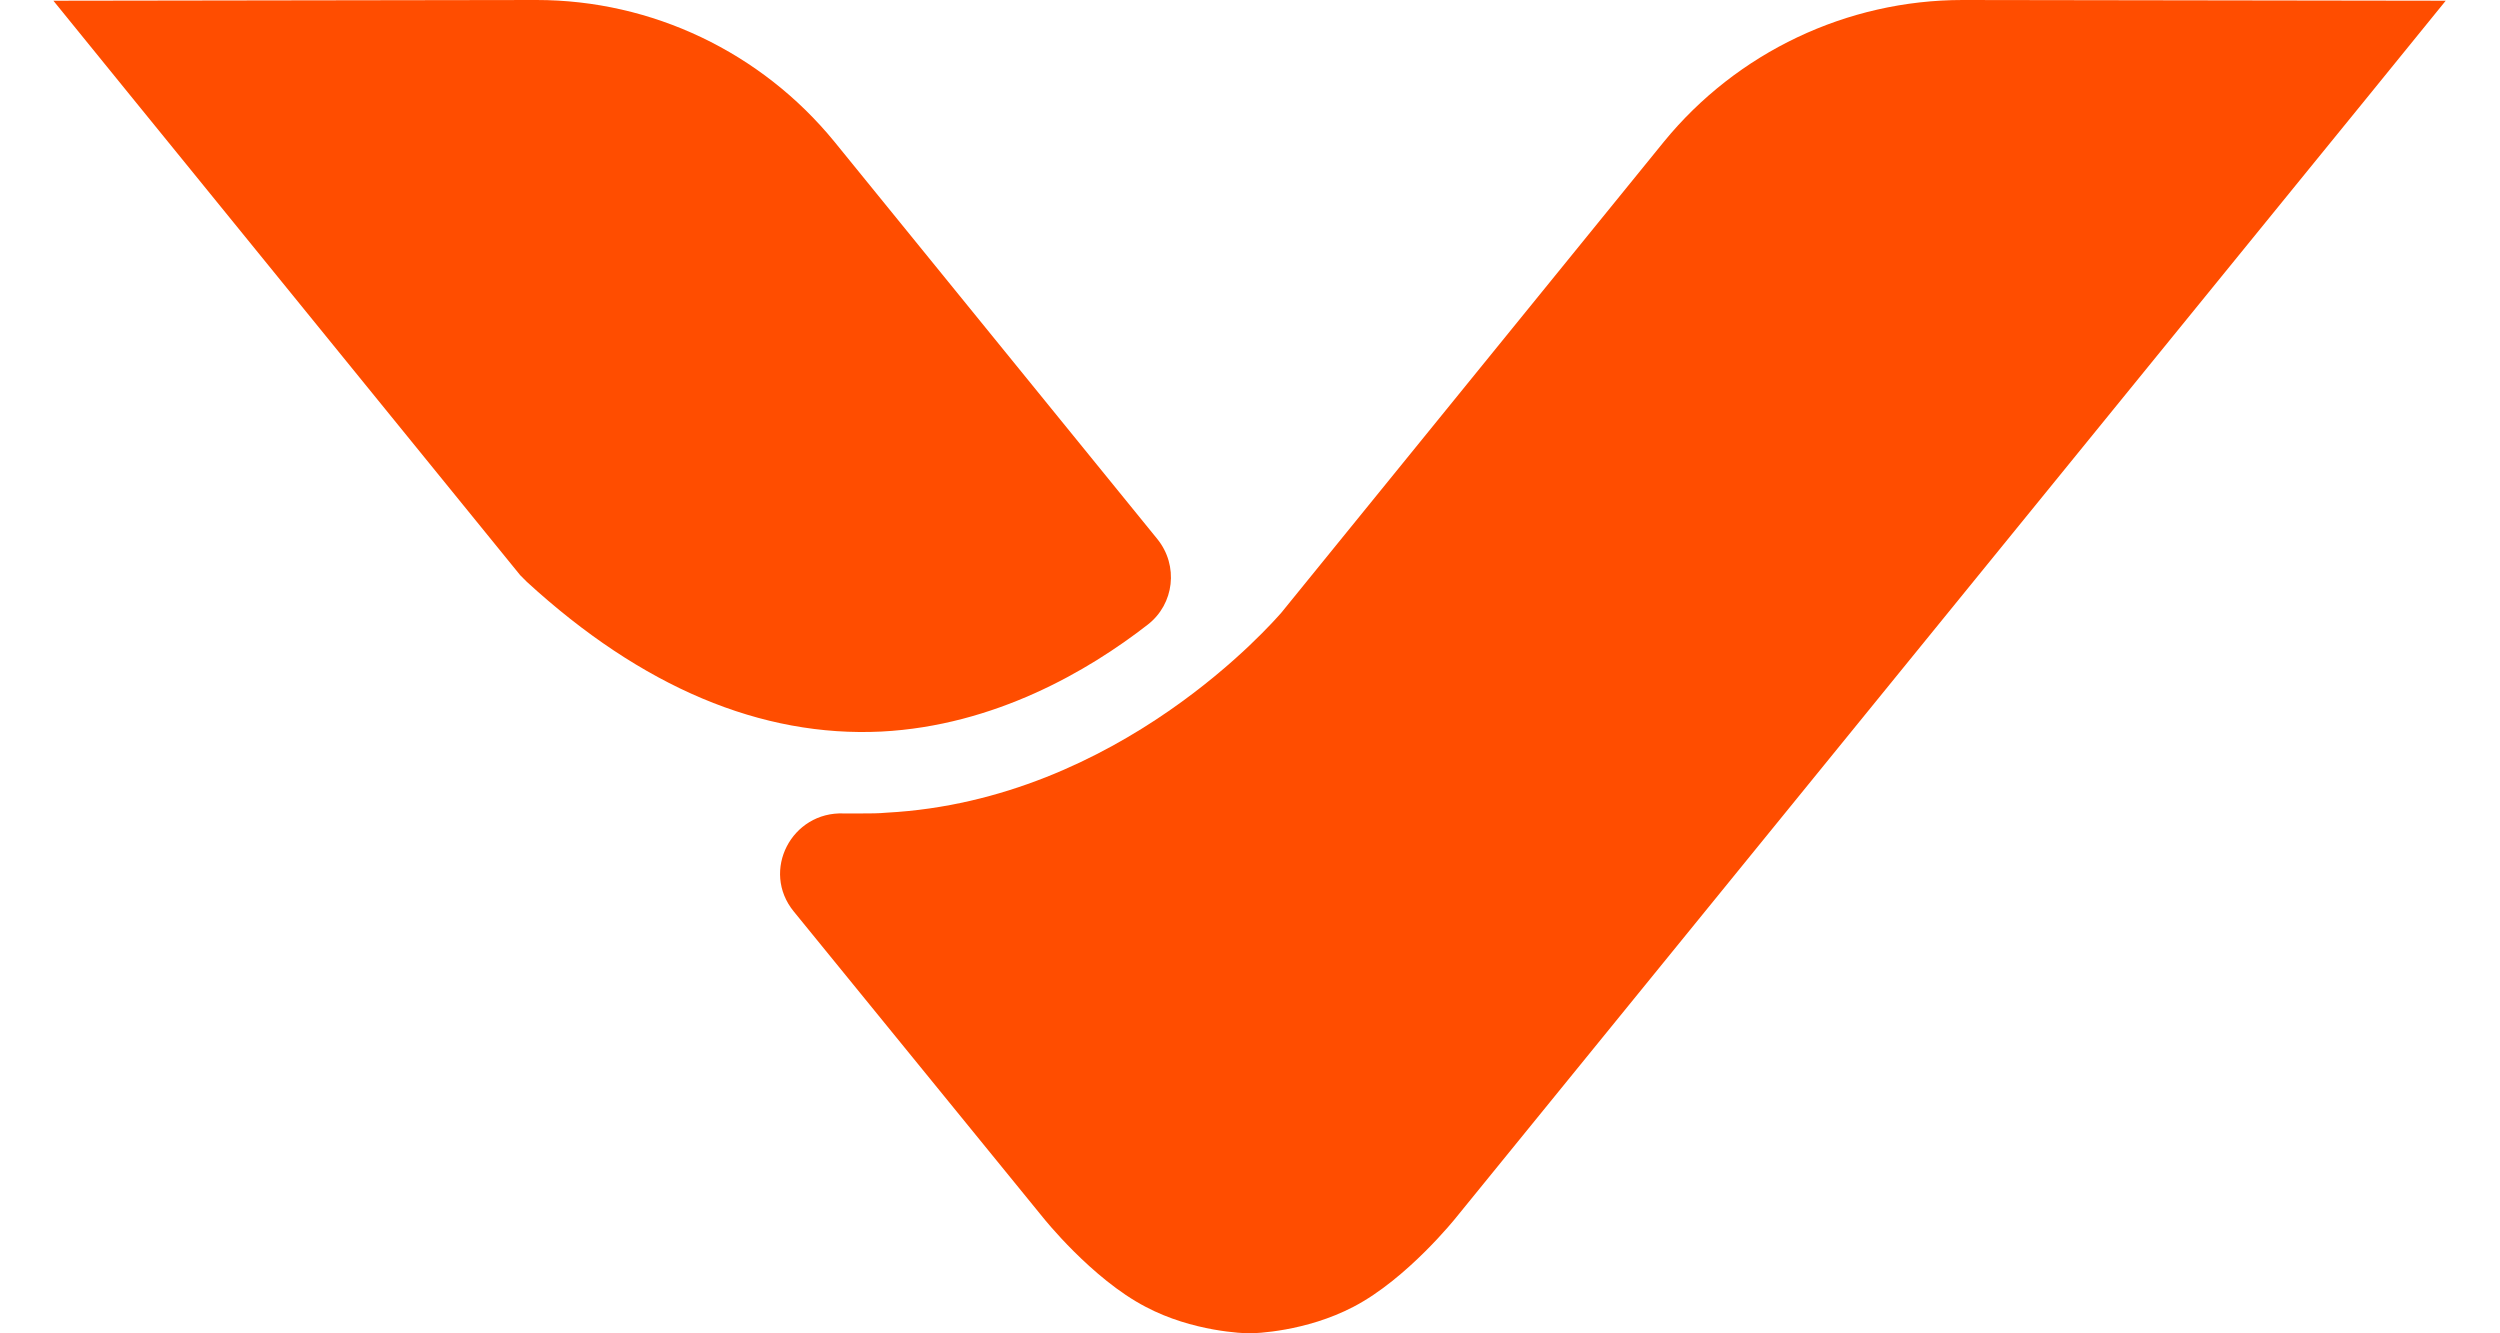
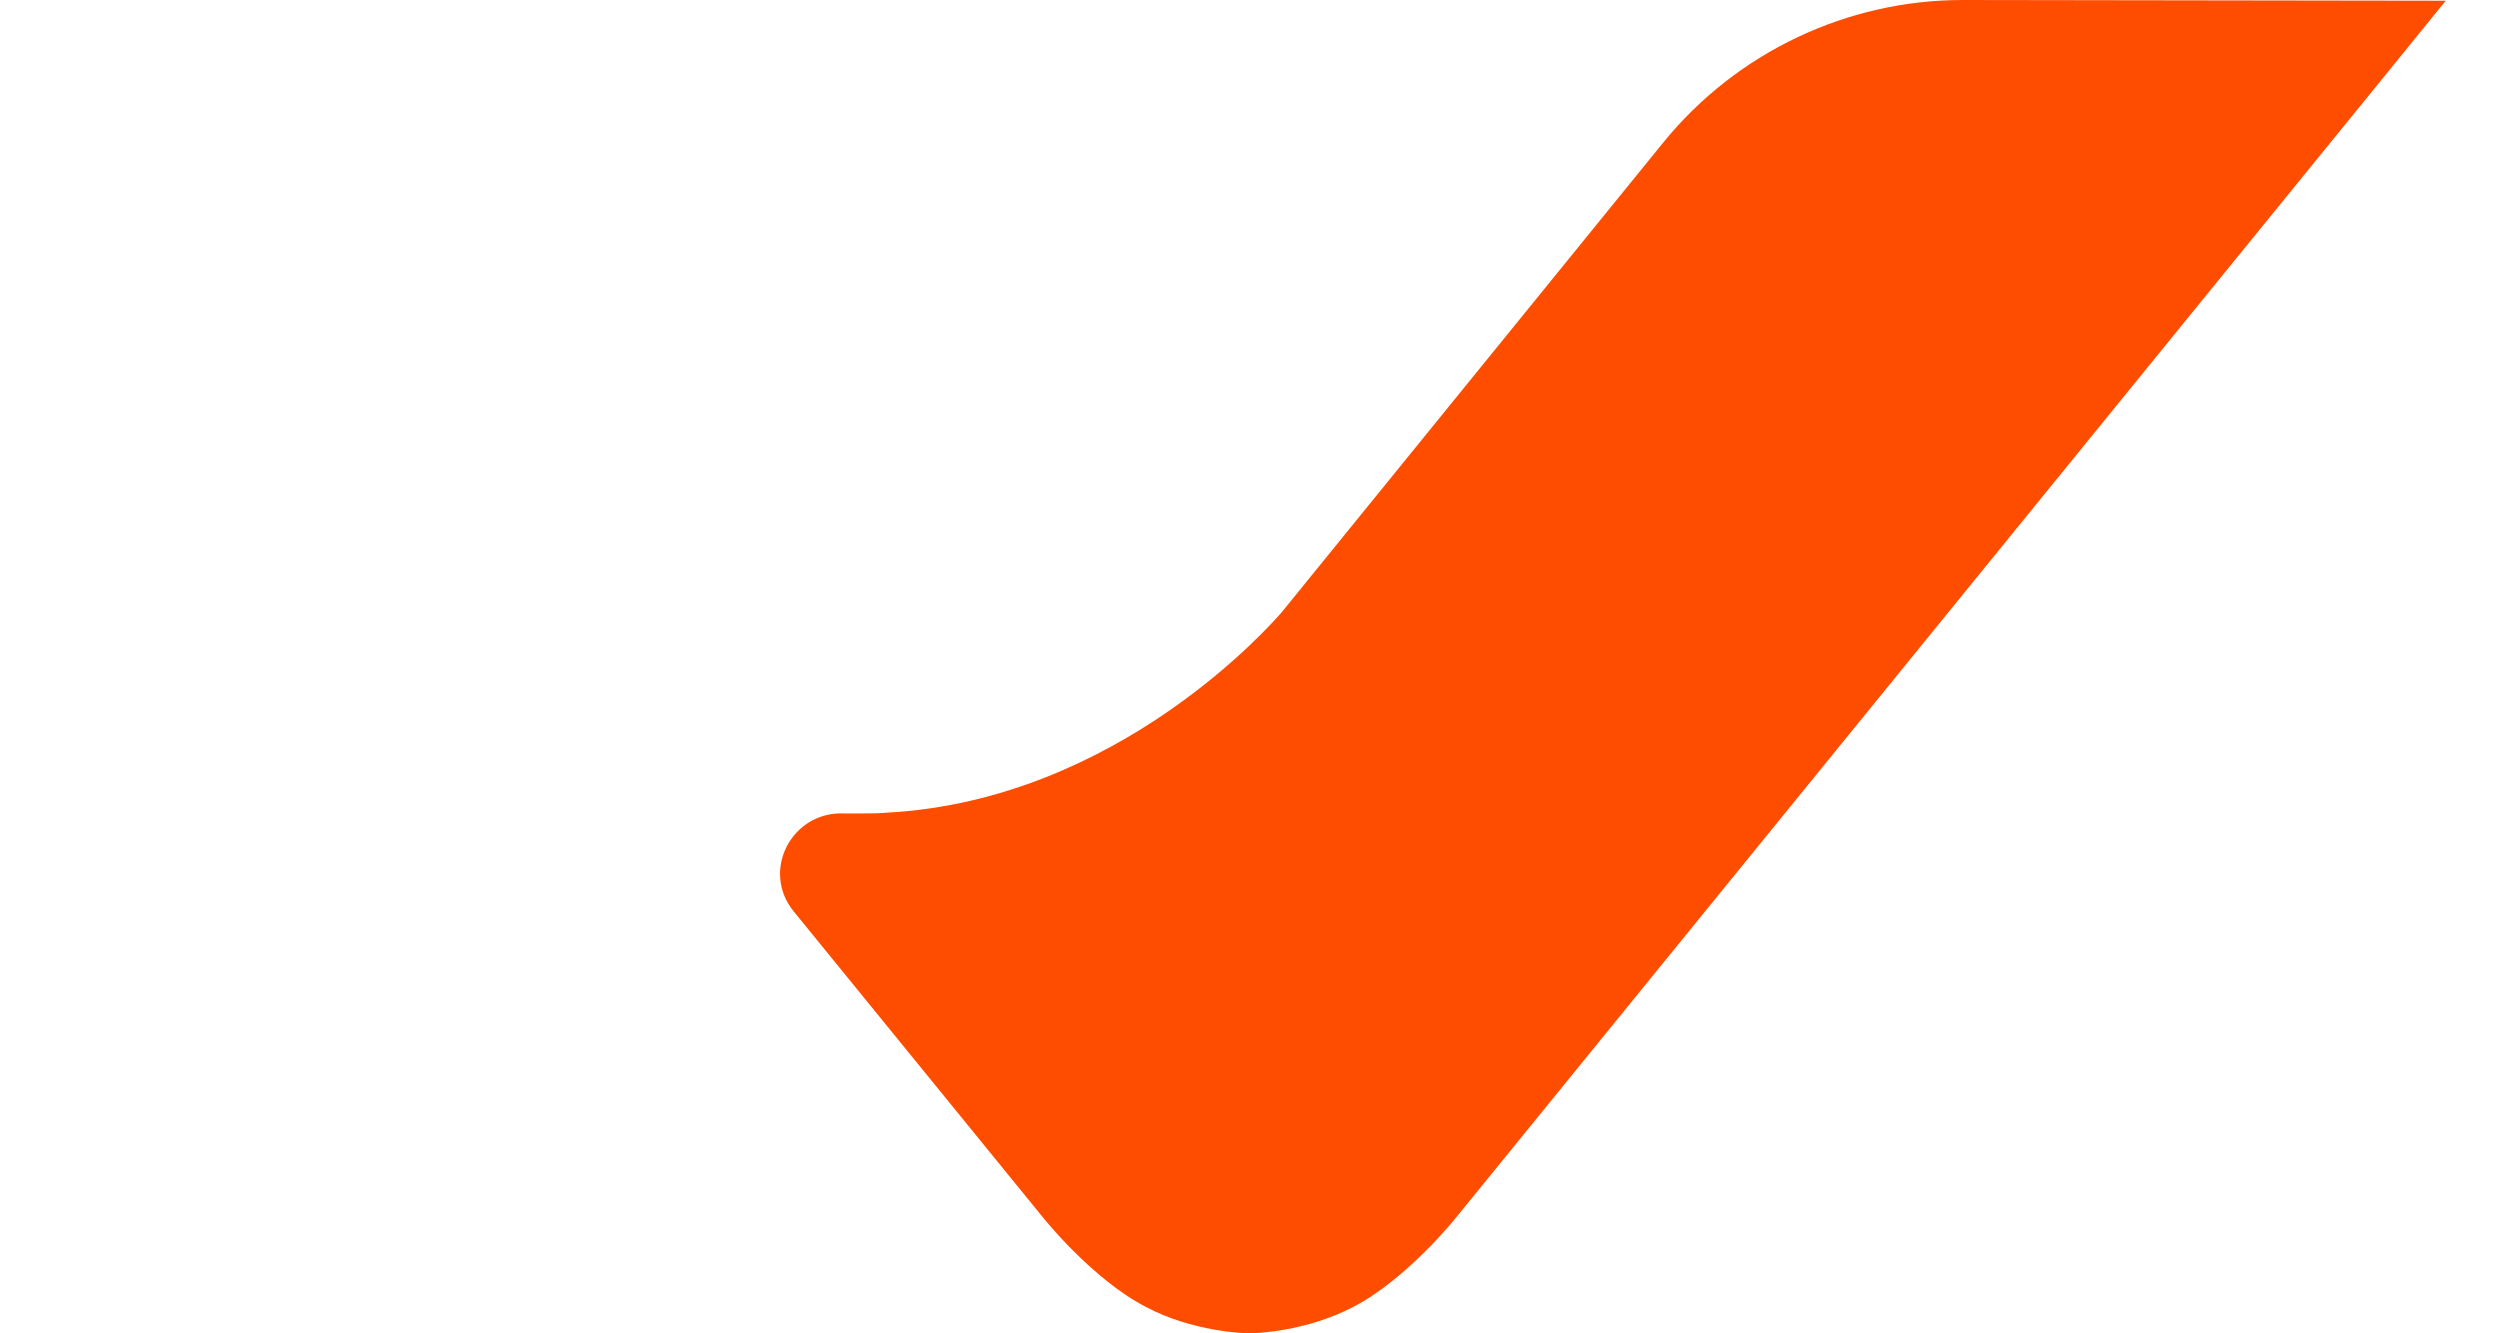
<svg xmlns="http://www.w3.org/2000/svg" width="45" height="24" viewBox="0 0 45 24" fill="none">
  <path d="M44.023 0.013L35.328 0C33.244 0 31.266 0.942 29.952 2.549L23.062 11.031C22.93 11.177 20.155 14.403 15.961 14.628C15.815 14.642 15.655 14.642 15.509 14.642C15.403 14.642 15.297 14.642 15.191 14.642C14.248 14.602 13.691 15.677 14.288 16.407L18.775 21.916C18.775 21.916 19.651 23.018 20.62 23.522C21.47 23.973 22.399 24 22.492 24C22.585 24 23.501 23.973 24.363 23.522C25.332 23.018 26.209 21.916 26.209 21.916L41.487 3.133L42.589 1.779L44.023 0.013Z" fill="#FF4D00" />
-   <path d="M15.868 13.168C17.899 13.062 19.585 12.08 20.66 11.243C21.138 10.872 21.218 10.181 20.833 9.704L15.018 2.549C13.704 0.942 11.74 0 9.656 0L0.961 0.013L2.395 1.779L3.496 3.133L9.364 10.354C9.403 10.394 9.443 10.434 9.483 10.473C11.554 12.372 13.704 13.274 15.868 13.168Z" fill="#FF4D00" />
</svg>